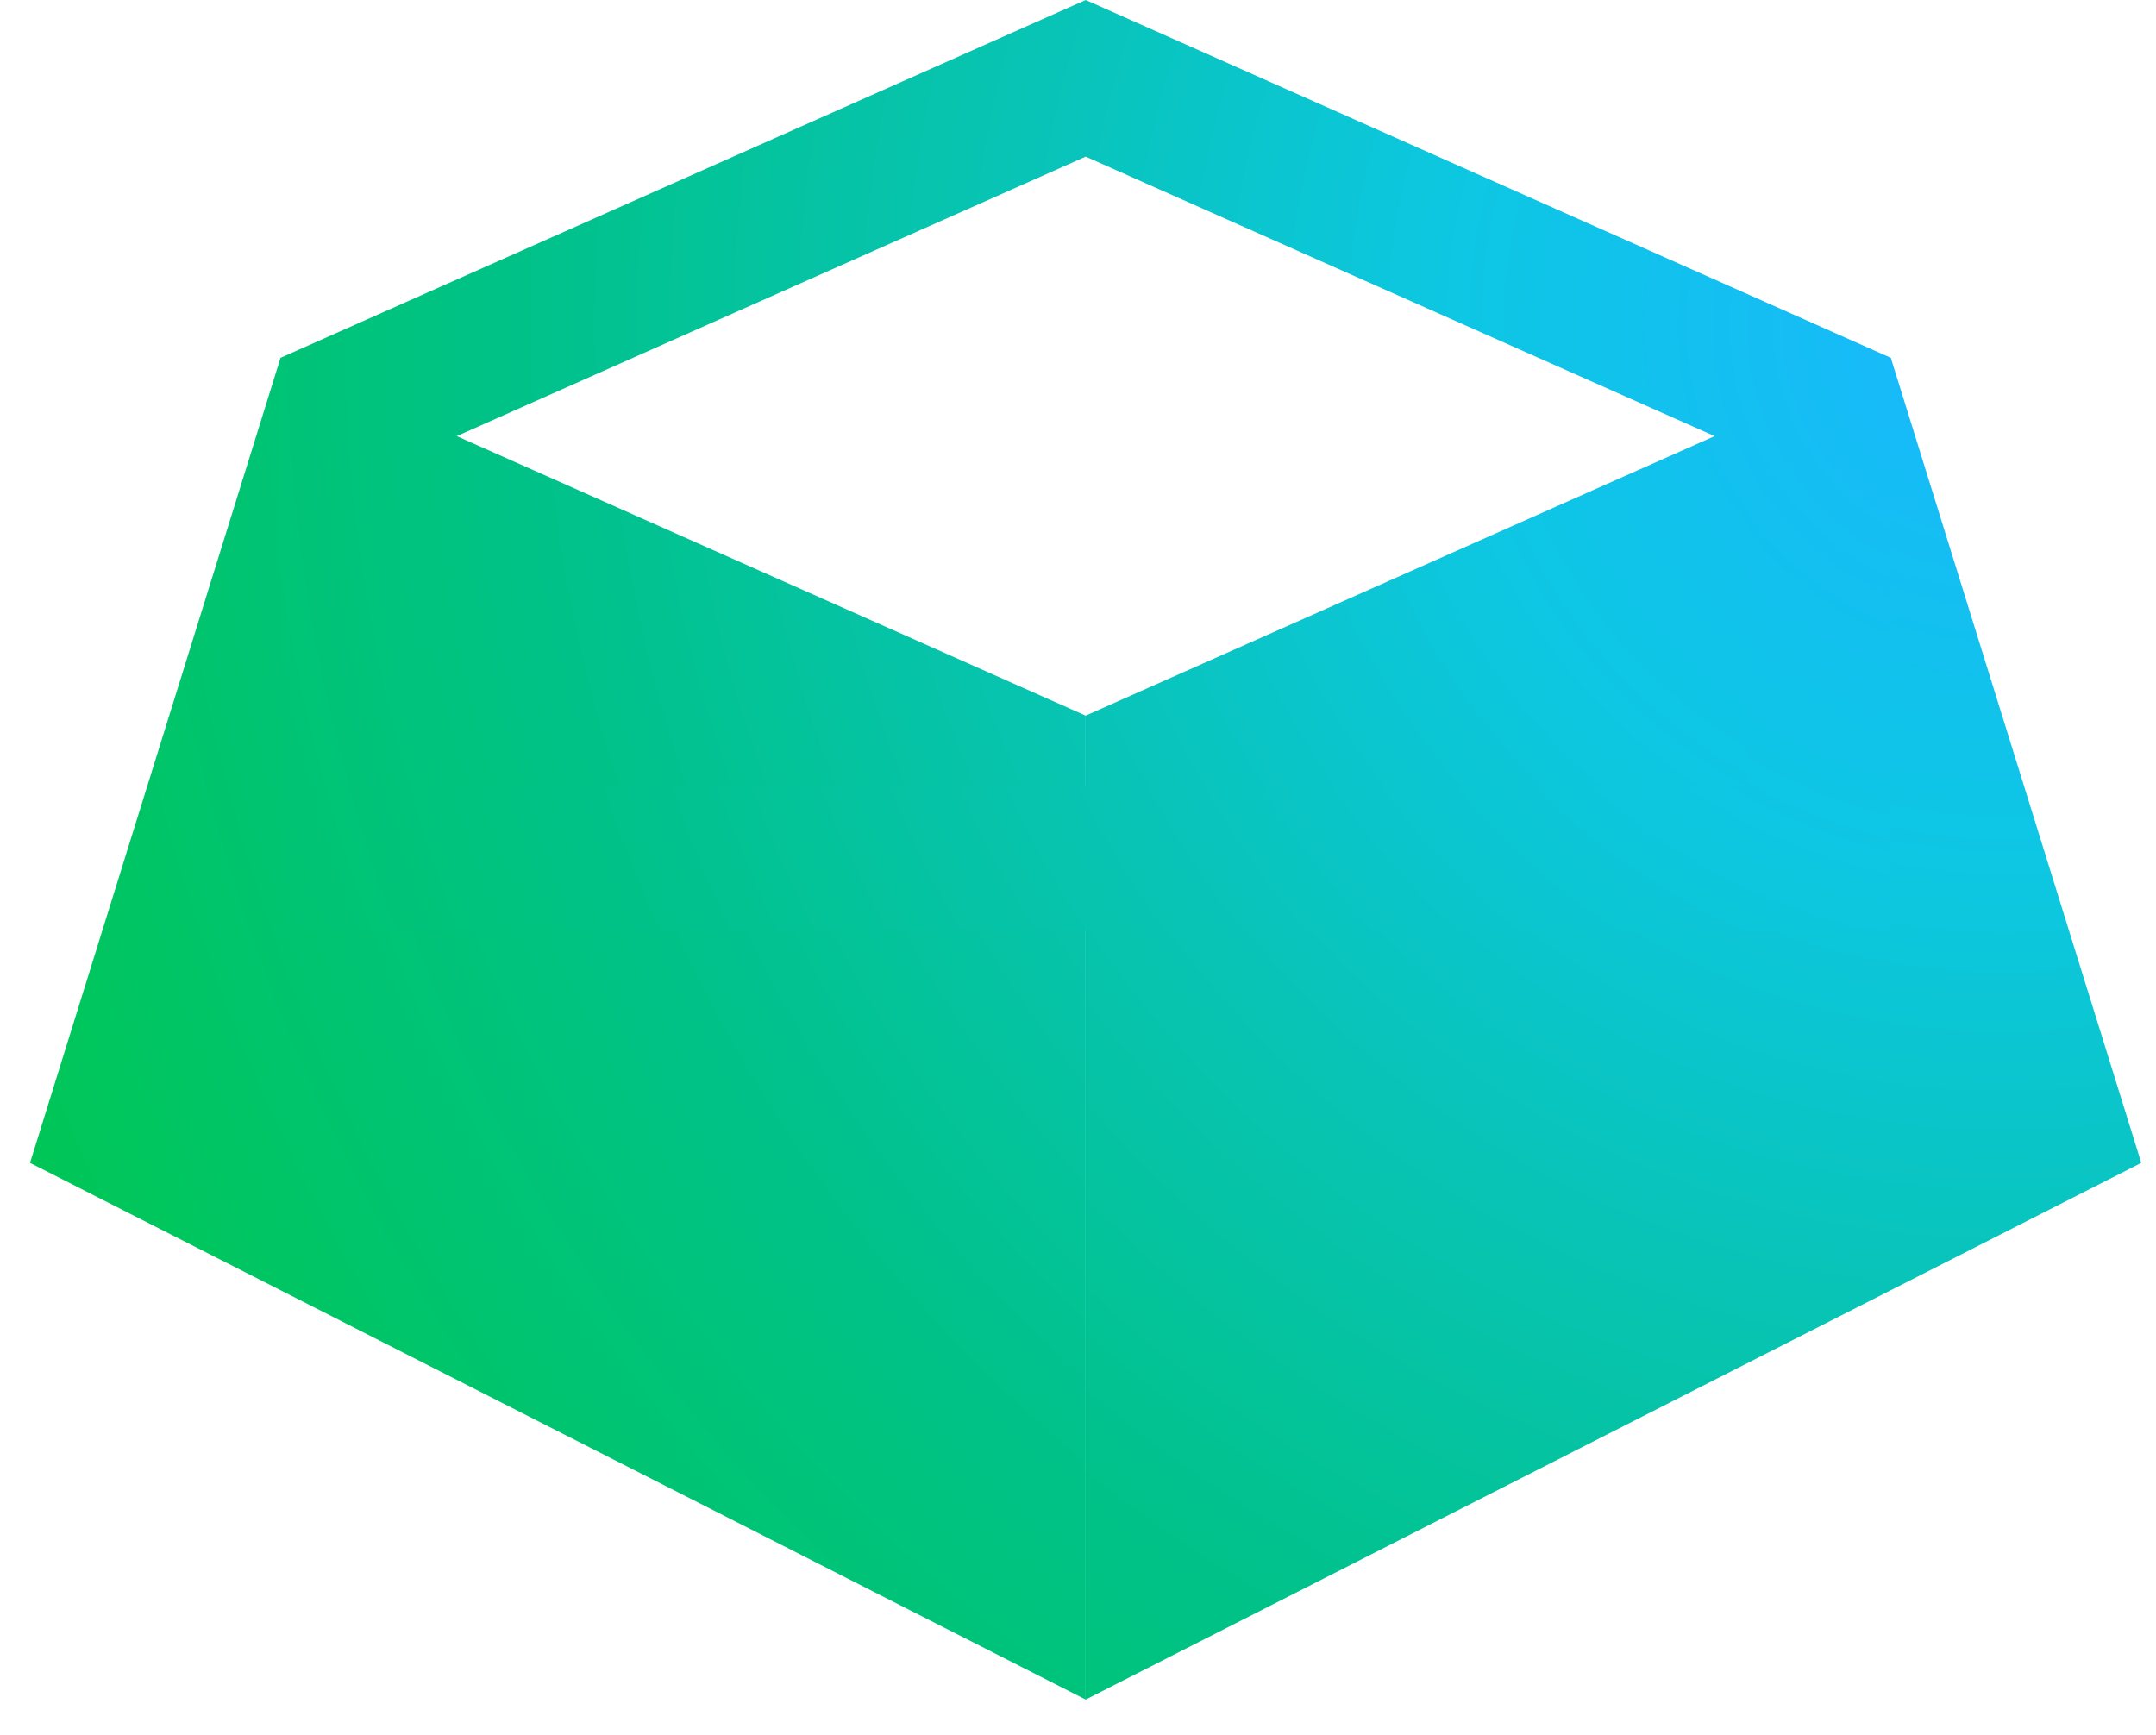
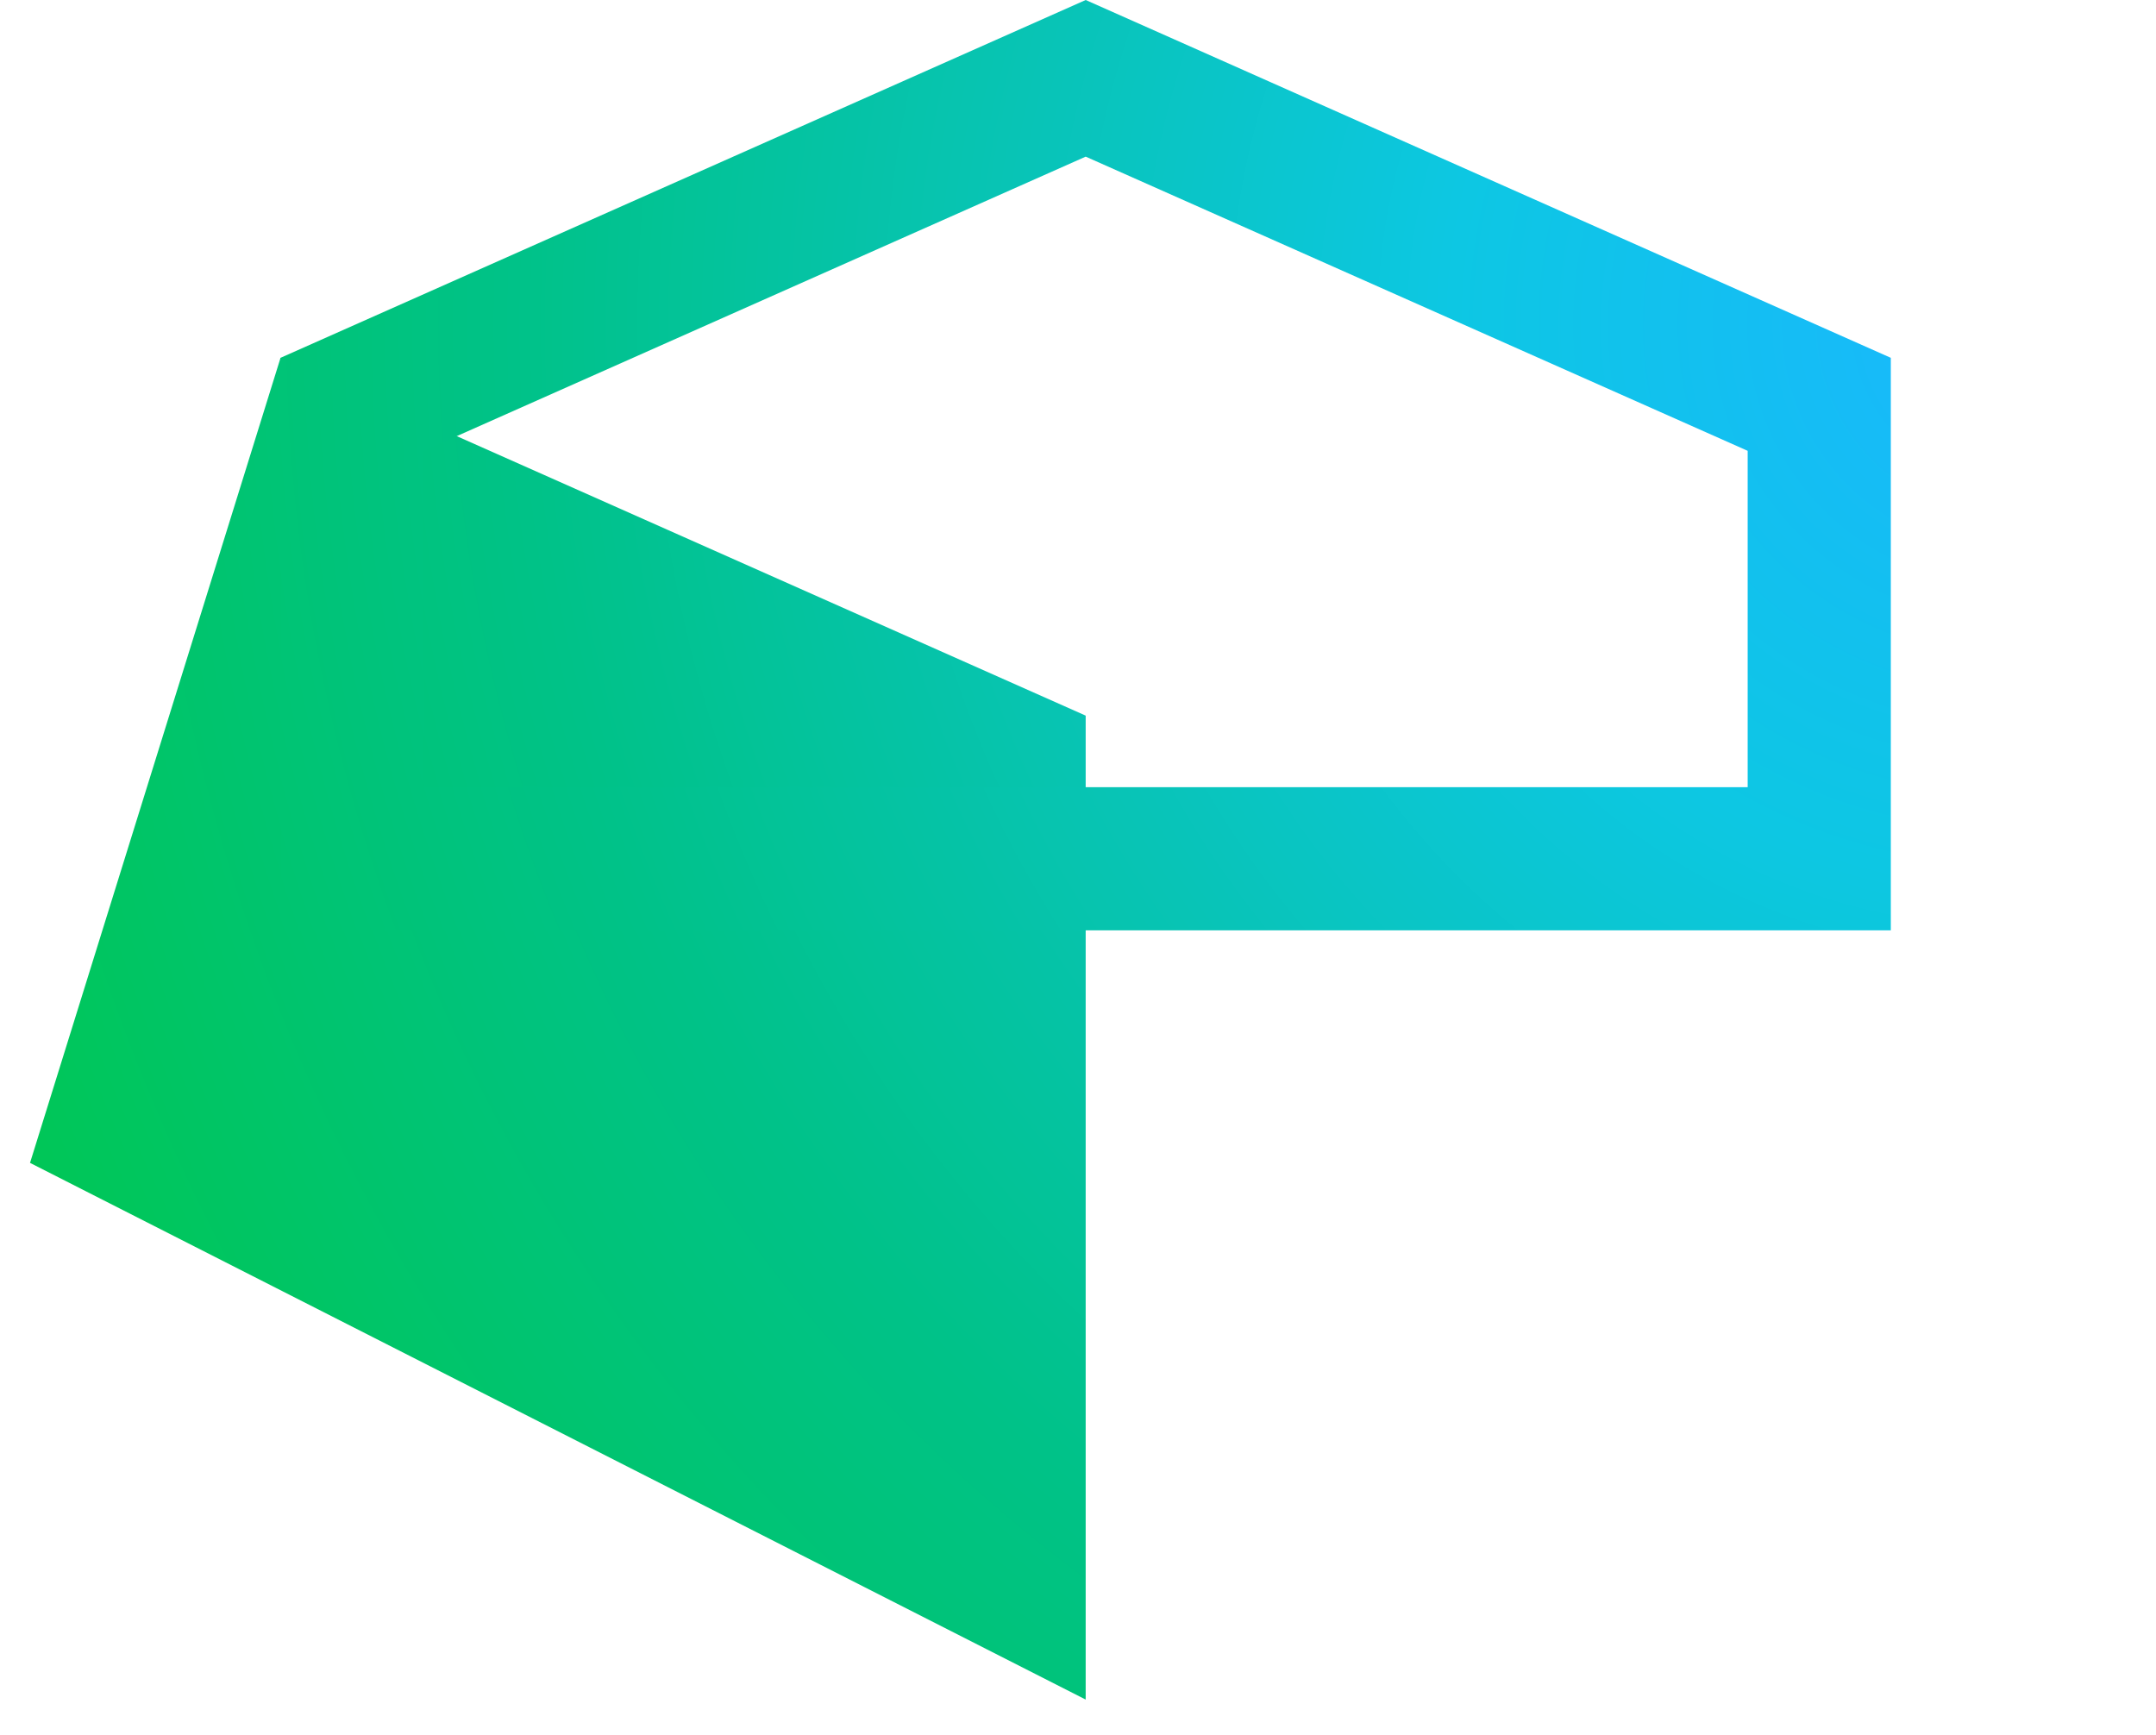
<svg xmlns="http://www.w3.org/2000/svg" width="41" height="33" viewBox="0 0 41 33" fill="none">
  <path d="M5.335 6.805L20.646 13.61V32.323L0.571 22.116L5.335 6.805Z" fill="url(#paint0_radial_316_1804)" />
-   <path d="M35.957 6.805L20.646 13.61V32.323L40.72 22.116L35.957 6.805Z" fill="url(#paint1_radial_316_1804)" />
  <path fill-rule="evenodd" clip-rule="evenodd" d="M20.646 2.979L33.235 8.574V14.971H8.057V8.574L20.646 2.979ZM5.335 6.805L20.646 0L35.957 6.805V17.693H5.335V6.805Z" fill="url(#paint2_radial_316_1804)" />
  <defs>
    <radialGradient id="paint0_radial_316_1804" cx="0" cy="0" r="1" gradientUnits="userSpaceOnUse" gradientTransform="translate(37.857 6.137) rotate(156.176) scale(42.086 42.086)">
      <stop stop-color="#1AB7FF" />
      <stop offset="0.247" stop-color="#0DC7E3" />
      <stop offset="0.444" stop-color="#08C4B6" />
      <stop offset="0.663" stop-color="#00C288" />
      <stop offset="1" stop-color="#00C750" />
    </radialGradient>
    <radialGradient id="paint1_radial_316_1804" cx="0" cy="0" r="1" gradientUnits="userSpaceOnUse" gradientTransform="translate(37.857 6.137) rotate(156.176) scale(42.086 42.086)">
      <stop stop-color="#1AB7FF" />
      <stop offset="0.247" stop-color="#0DC7E3" />
      <stop offset="0.444" stop-color="#08C4B6" />
      <stop offset="0.663" stop-color="#00C288" />
      <stop offset="1" stop-color="#00C750" />
    </radialGradient>
    <radialGradient id="paint2_radial_316_1804" cx="0" cy="0" r="1" gradientUnits="userSpaceOnUse" gradientTransform="translate(37.857 6.137) rotate(156.176) scale(42.086 42.086)">
      <stop stop-color="#1AB7FF" />
      <stop offset="0.247" stop-color="#0DC7E3" />
      <stop offset="0.444" stop-color="#08C4B6" />
      <stop offset="0.663" stop-color="#00C288" />
      <stop offset="1" stop-color="#00C750" />
    </radialGradient>
  </defs>
</svg>